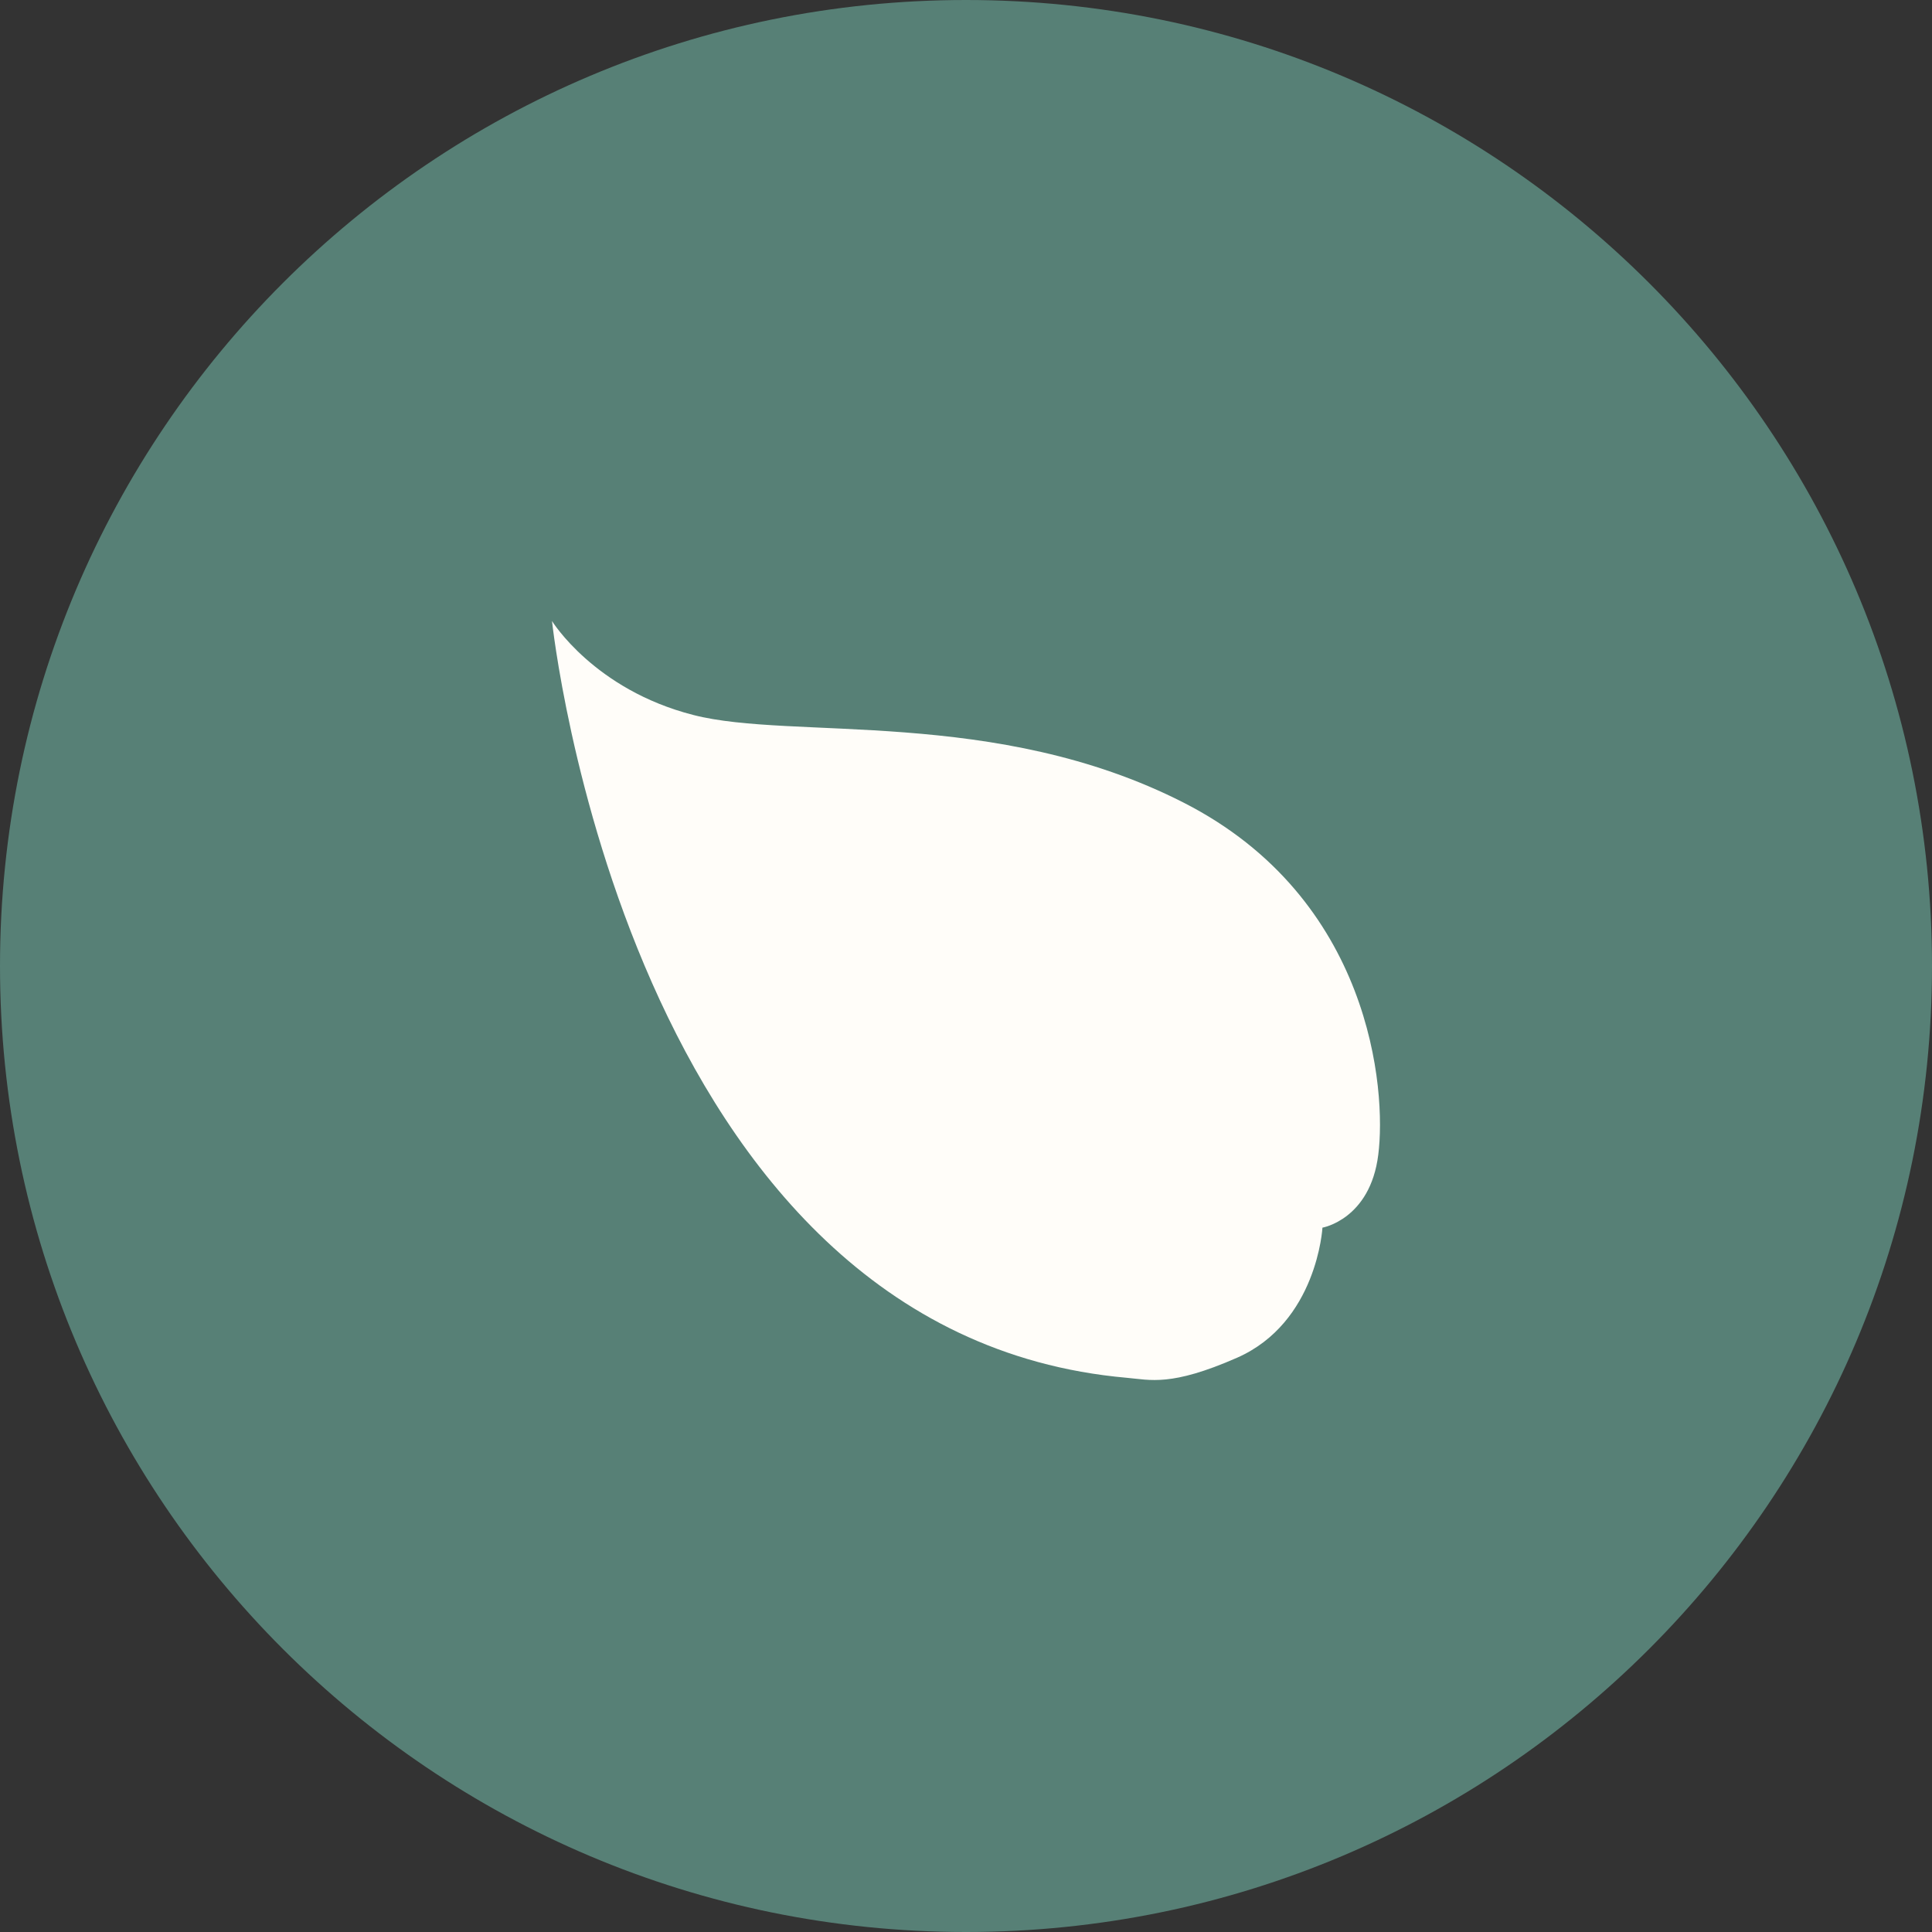
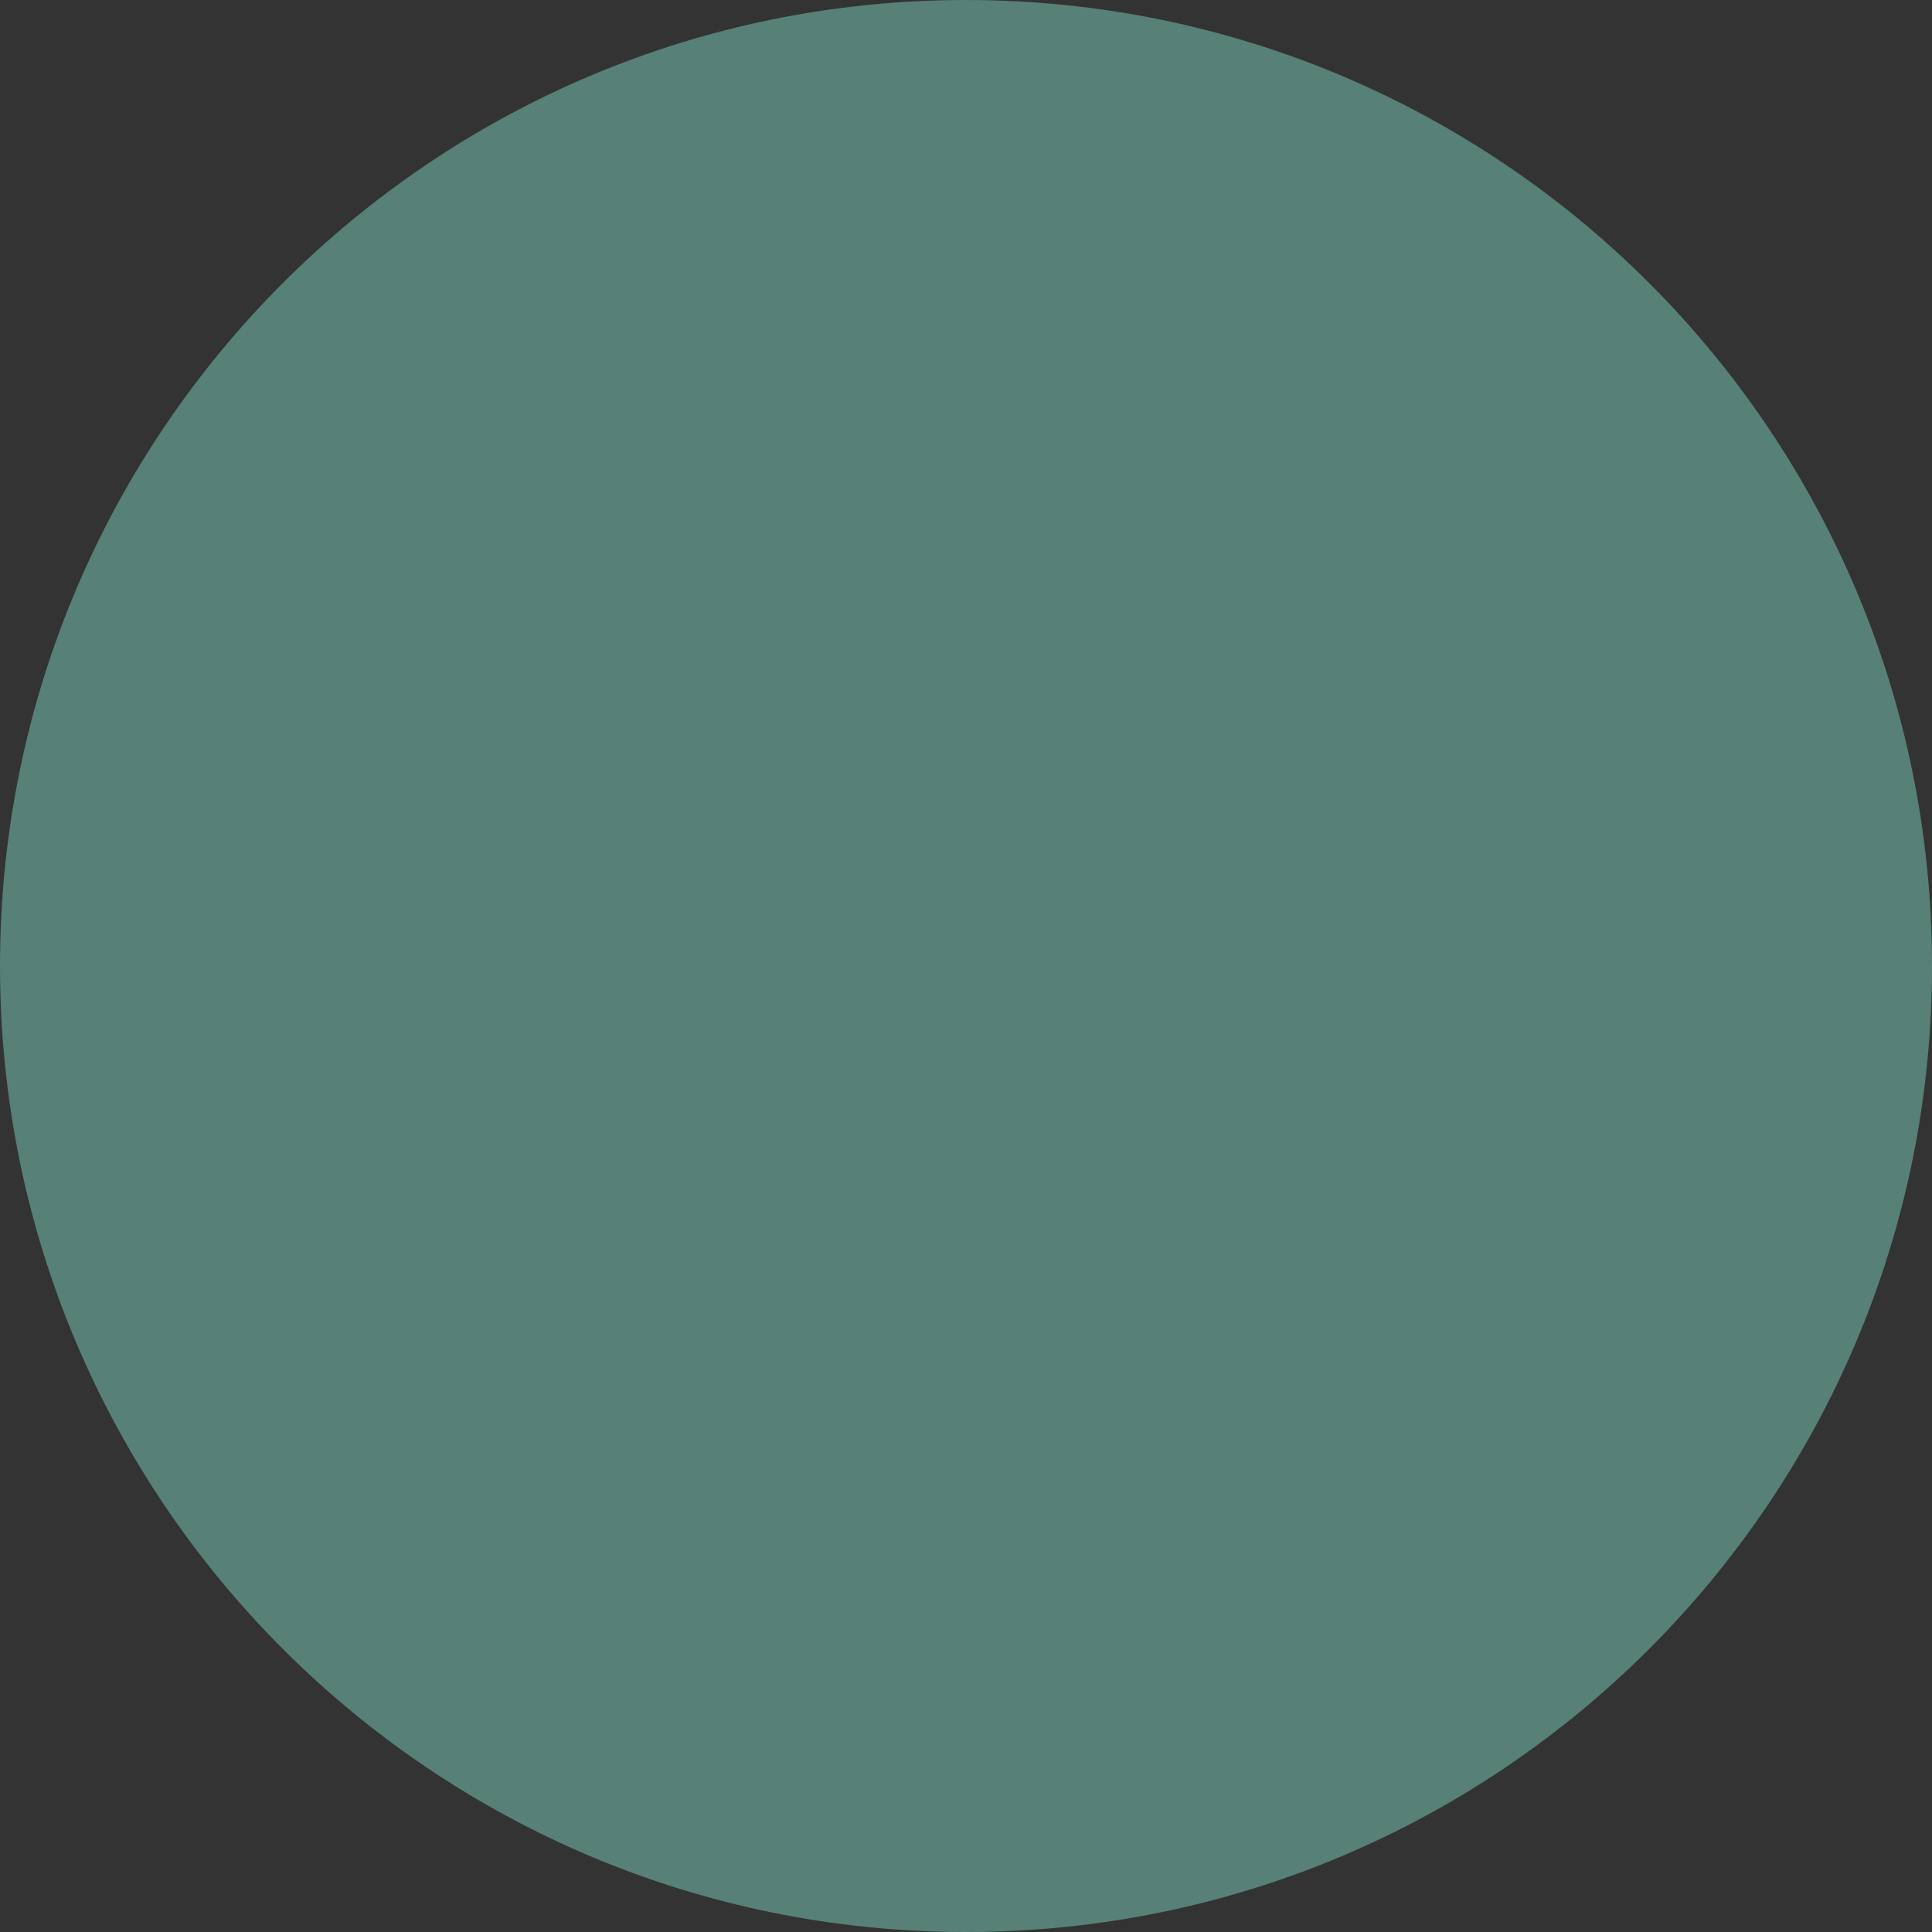
<svg xmlns="http://www.w3.org/2000/svg" width="28" height="28" viewBox="0 0 28 28" fill="none">
  <rect x="0" y="0" width="28" height="28" fill="#333333" stroke="none" />
  <circle cx="14.286" cy="14.286" r="12.571" fill="white" />
  <path d="M28 14C28 21.732 21.732 28 14 28C6.268 28 0 21.732 0 14C0 6.268 6.268 0 14 0C21.732 0 28 6.268 28 14Z" fill="#578076" />
-   <path fill-rule="evenodd" clip-rule="evenodd" d="M17.153 11.632C14.43 10.243 11.487 10.733 10.048 10.362C8.611 9.995 8 9 8 9C8 9 9.088 19.328 16.33 19.968C16.672 19.998 16.969 20.098 17.927 19.678C19.09 19.167 19.166 17.792 19.166 17.792C19.166 17.792 19.858 17.673 19.975 16.735C20.095 15.798 19.877 13.019 17.153 11.632H17.153Z" fill="#FFFDF9" />
</svg>